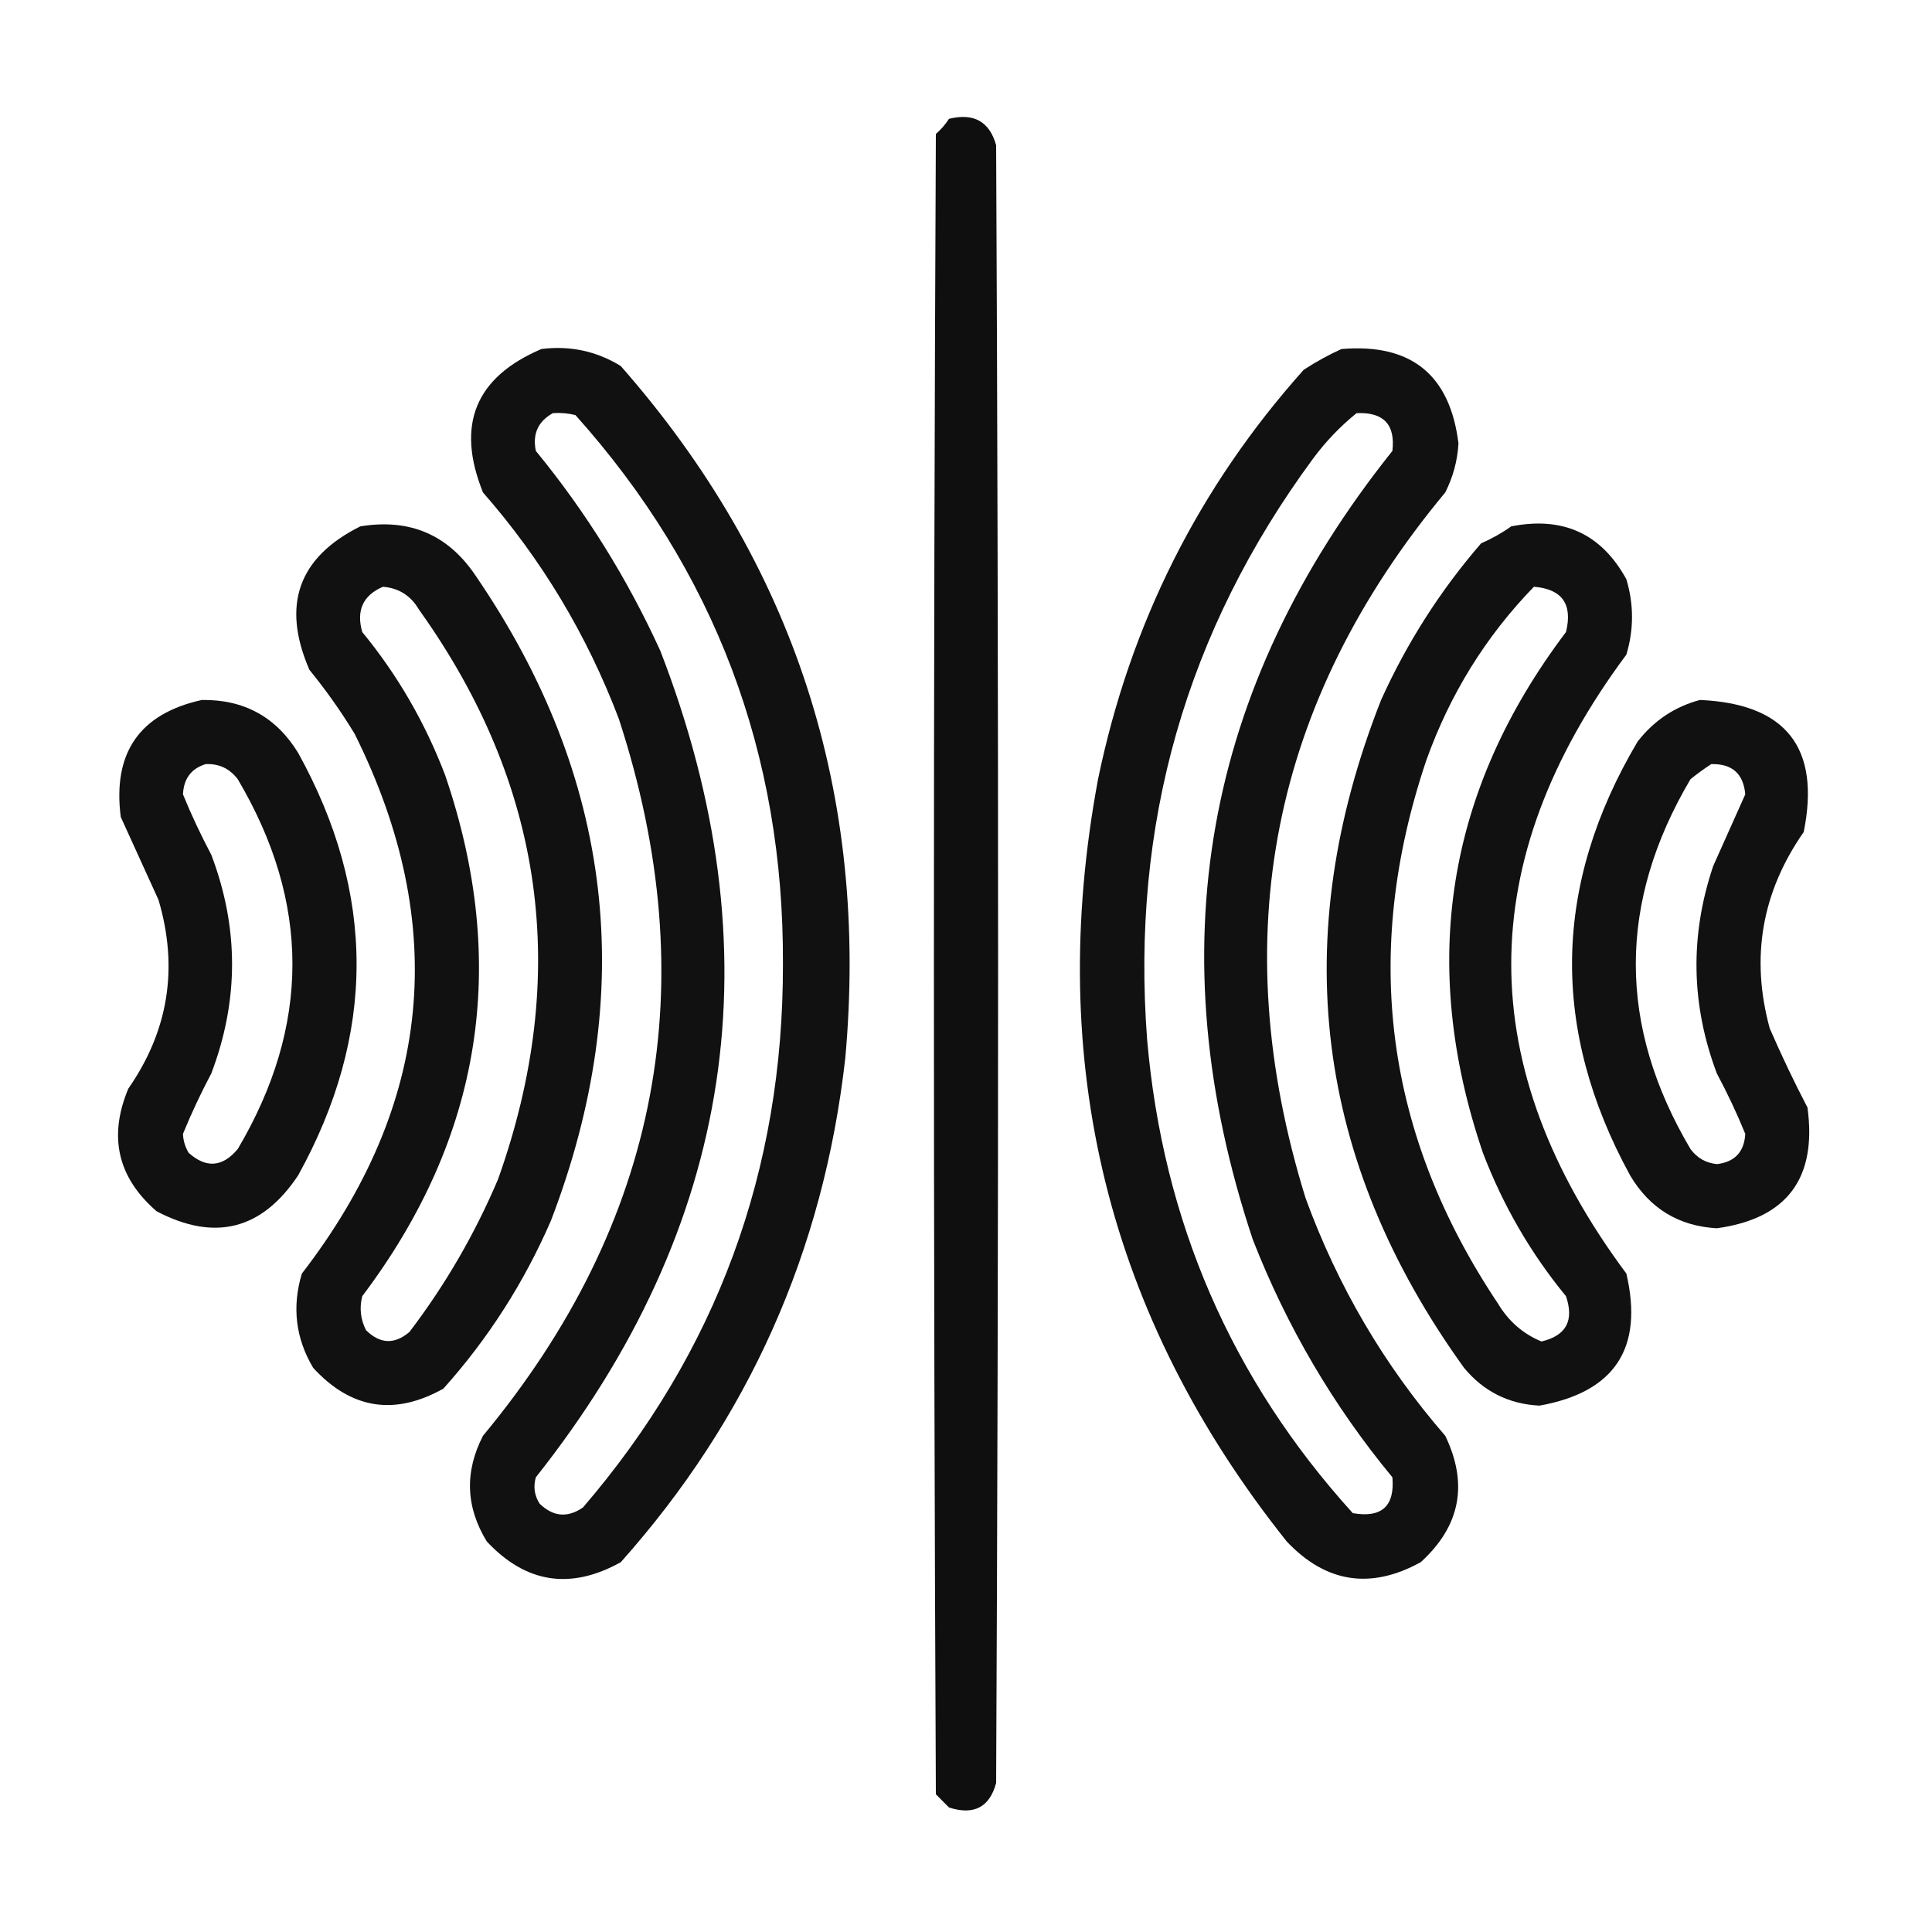
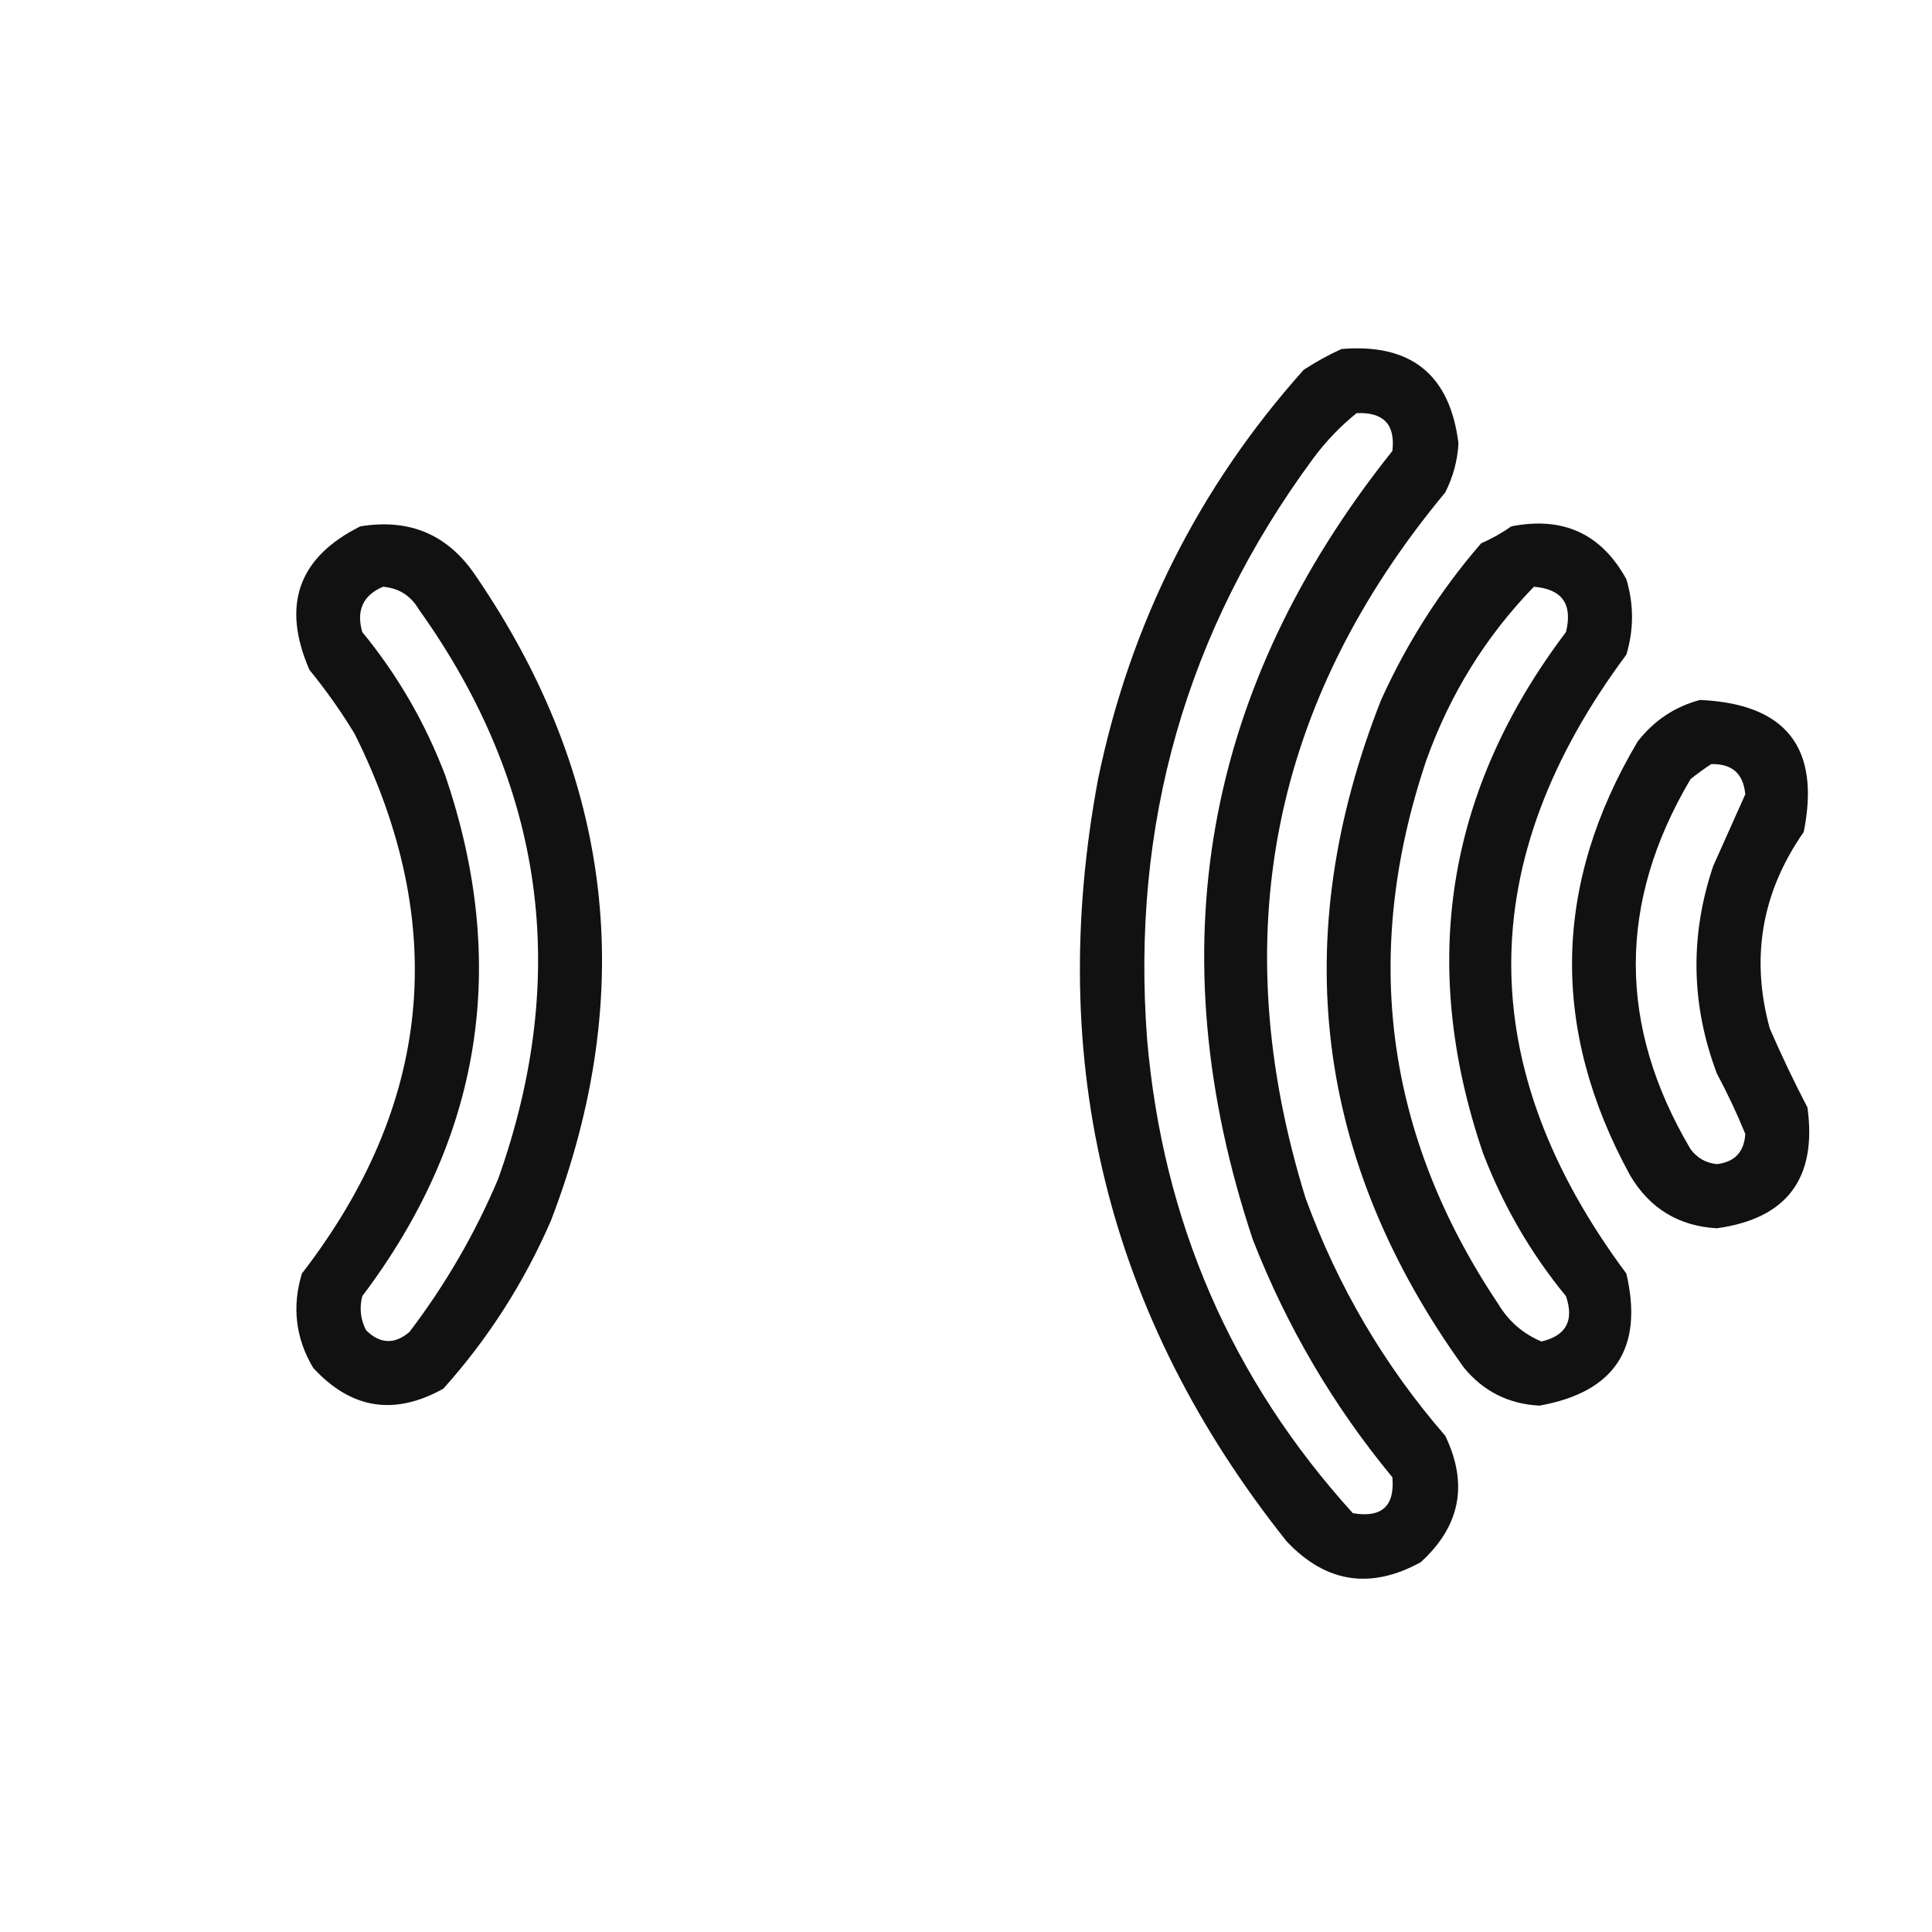
<svg xmlns="http://www.w3.org/2000/svg" width="20" height="20" viewBox="0 0 20 20" fill="none">
-   <path opacity="0.939" fill-rule="evenodd" clip-rule="evenodd" d="M9.824 1.23C10.081 1.167 10.244 1.258 10.312 1.504C10.339 7.155 10.339 12.806 10.312 18.457C10.244 18.709 10.081 18.794 9.824 18.711C9.779 18.665 9.733 18.62 9.688 18.574C9.661 12.845 9.661 7.116 9.688 1.387C9.741 1.34 9.787 1.288 9.824 1.23Z" fill="black" />
-   <path opacity="0.93" fill-rule="evenodd" clip-rule="evenodd" d="M5.605 3.613C5.9 3.576 6.174 3.634 6.426 3.789C8.224 5.836 8.998 8.226 8.75 10.957C8.525 12.949 7.75 14.687 6.426 16.172C5.906 16.461 5.444 16.39 5.039 15.957C4.821 15.6 4.808 15.236 5 14.863C6.832 12.655 7.301 10.181 6.406 7.441C6.076 6.572 5.607 5.791 5 5.098C4.718 4.4 4.919 3.905 5.605 3.613ZM5.723 4.277C5.802 4.271 5.88 4.278 5.957 4.297C7.399 5.907 8.115 7.802 8.105 9.98C8.109 12.119 7.419 13.994 6.035 15.605C5.876 15.715 5.727 15.702 5.586 15.566C5.532 15.481 5.519 15.389 5.547 15.293C7.607 12.693 8.037 9.842 6.836 6.738C6.494 5.989 6.065 5.299 5.547 4.668C5.511 4.493 5.569 4.363 5.723 4.277Z" fill="black" />
  <path opacity="0.931" fill-rule="evenodd" clip-rule="evenodd" d="M13.887 3.613C14.607 3.553 15.01 3.878 15.098 4.59C15.088 4.769 15.042 4.938 14.961 5.098C13.16 7.265 12.678 9.7 13.515 12.402C13.848 13.315 14.33 14.136 14.961 14.863C15.202 15.363 15.117 15.799 14.707 16.172C14.188 16.457 13.726 16.386 13.32 15.957C11.47 13.634 10.819 11.004 11.367 8.066C11.7 6.456 12.41 5.043 13.496 3.828C13.624 3.745 13.754 3.673 13.887 3.613ZM14.043 4.277C14.322 4.264 14.446 4.394 14.414 4.668C12.455 7.122 11.973 9.843 12.969 12.832C13.321 13.733 13.803 14.554 14.414 15.293C14.44 15.592 14.303 15.716 14.004 15.664C12.747 14.277 12.038 12.643 11.875 10.762C11.706 8.537 12.278 6.531 13.594 4.746C13.725 4.569 13.875 4.413 14.043 4.277Z" fill="black" />
  <path opacity="0.931" fill-rule="evenodd" clip-rule="evenodd" d="M3.73 5.449C4.24 5.365 4.637 5.534 4.922 5.957C6.35 8.043 6.611 10.27 5.703 12.637C5.424 13.279 5.053 13.858 4.59 14.375C4.083 14.659 3.634 14.587 3.242 14.16C3.06 13.854 3.021 13.528 3.125 13.184C4.473 11.437 4.656 9.575 3.672 7.598C3.531 7.365 3.374 7.144 3.203 6.934C2.912 6.264 3.088 5.769 3.73 5.449ZM3.965 6.074C4.129 6.088 4.252 6.166 4.336 6.309C5.636 8.127 5.909 10.093 5.156 12.207C4.915 12.775 4.609 13.302 4.238 13.789C4.083 13.92 3.934 13.913 3.789 13.77C3.732 13.658 3.719 13.54 3.75 13.418C4.989 11.776 5.275 9.979 4.609 8.027C4.402 7.483 4.116 6.988 3.75 6.543C3.686 6.319 3.758 6.162 3.965 6.074Z" fill="black" />
  <path opacity="0.931" fill-rule="evenodd" clip-rule="evenodd" d="M15.644 5.449C16.18 5.343 16.577 5.525 16.836 5.996C16.914 6.257 16.914 6.517 16.836 6.777C15.247 8.913 15.247 11.048 16.836 13.184C17.016 13.955 16.717 14.411 15.937 14.551C15.618 14.535 15.358 14.404 15.156 14.16C13.611 12.016 13.325 9.712 14.297 7.246C14.565 6.653 14.91 6.113 15.332 5.625C15.445 5.575 15.549 5.517 15.644 5.449ZM15.879 6.074C16.171 6.098 16.282 6.254 16.211 6.543C14.972 8.182 14.686 9.979 15.351 11.934C15.559 12.478 15.845 12.973 16.211 13.418C16.297 13.671 16.213 13.827 15.957 13.887C15.767 13.808 15.617 13.678 15.508 13.496C14.338 11.747 14.091 9.872 14.765 7.871C15.01 7.186 15.381 6.587 15.879 6.074Z" fill="black" />
-   <path opacity="0.932" fill-rule="evenodd" clip-rule="evenodd" d="M2.09 7.246C2.526 7.24 2.858 7.422 3.086 7.793C3.893 9.251 3.893 10.71 3.086 12.168C2.711 12.731 2.223 12.855 1.621 12.539C1.218 12.19 1.12 11.767 1.328 11.27C1.744 10.671 1.849 10.02 1.641 9.316C1.51 9.029 1.379 8.742 1.25 8.457C1.165 7.792 1.445 7.388 2.09 7.246ZM2.129 7.91C2.267 7.904 2.377 7.956 2.461 8.066C3.216 9.342 3.216 10.618 2.461 11.895C2.303 12.083 2.134 12.096 1.953 11.934C1.917 11.874 1.897 11.809 1.894 11.738C1.98 11.527 2.078 11.319 2.187 11.113C2.474 10.358 2.474 9.603 2.187 8.848C2.078 8.642 1.98 8.434 1.894 8.223C1.902 8.06 1.98 7.956 2.129 7.91Z" fill="black" />
  <path opacity="0.932" fill-rule="evenodd" clip-rule="evenodd" d="M17.598 7.246C18.489 7.285 18.848 7.741 18.672 8.613C18.238 9.235 18.12 9.912 18.32 10.645C18.441 10.924 18.571 11.197 18.711 11.465C18.811 12.198 18.498 12.615 17.773 12.715C17.378 12.693 17.078 12.51 16.875 12.168C16.048 10.655 16.074 9.158 16.953 7.676C17.123 7.458 17.338 7.315 17.598 7.246ZM17.715 7.91C17.931 7.905 18.048 8.009 18.067 8.223C17.957 8.468 17.846 8.715 17.735 8.965C17.492 9.686 17.505 10.402 17.773 11.113C17.883 11.319 17.981 11.527 18.067 11.738C18.056 11.925 17.958 12.029 17.773 12.051C17.659 12.039 17.568 11.987 17.5 11.895C16.745 10.619 16.745 9.343 17.5 8.066C17.571 8.009 17.642 7.957 17.715 7.91Z" fill="black" />
</svg>